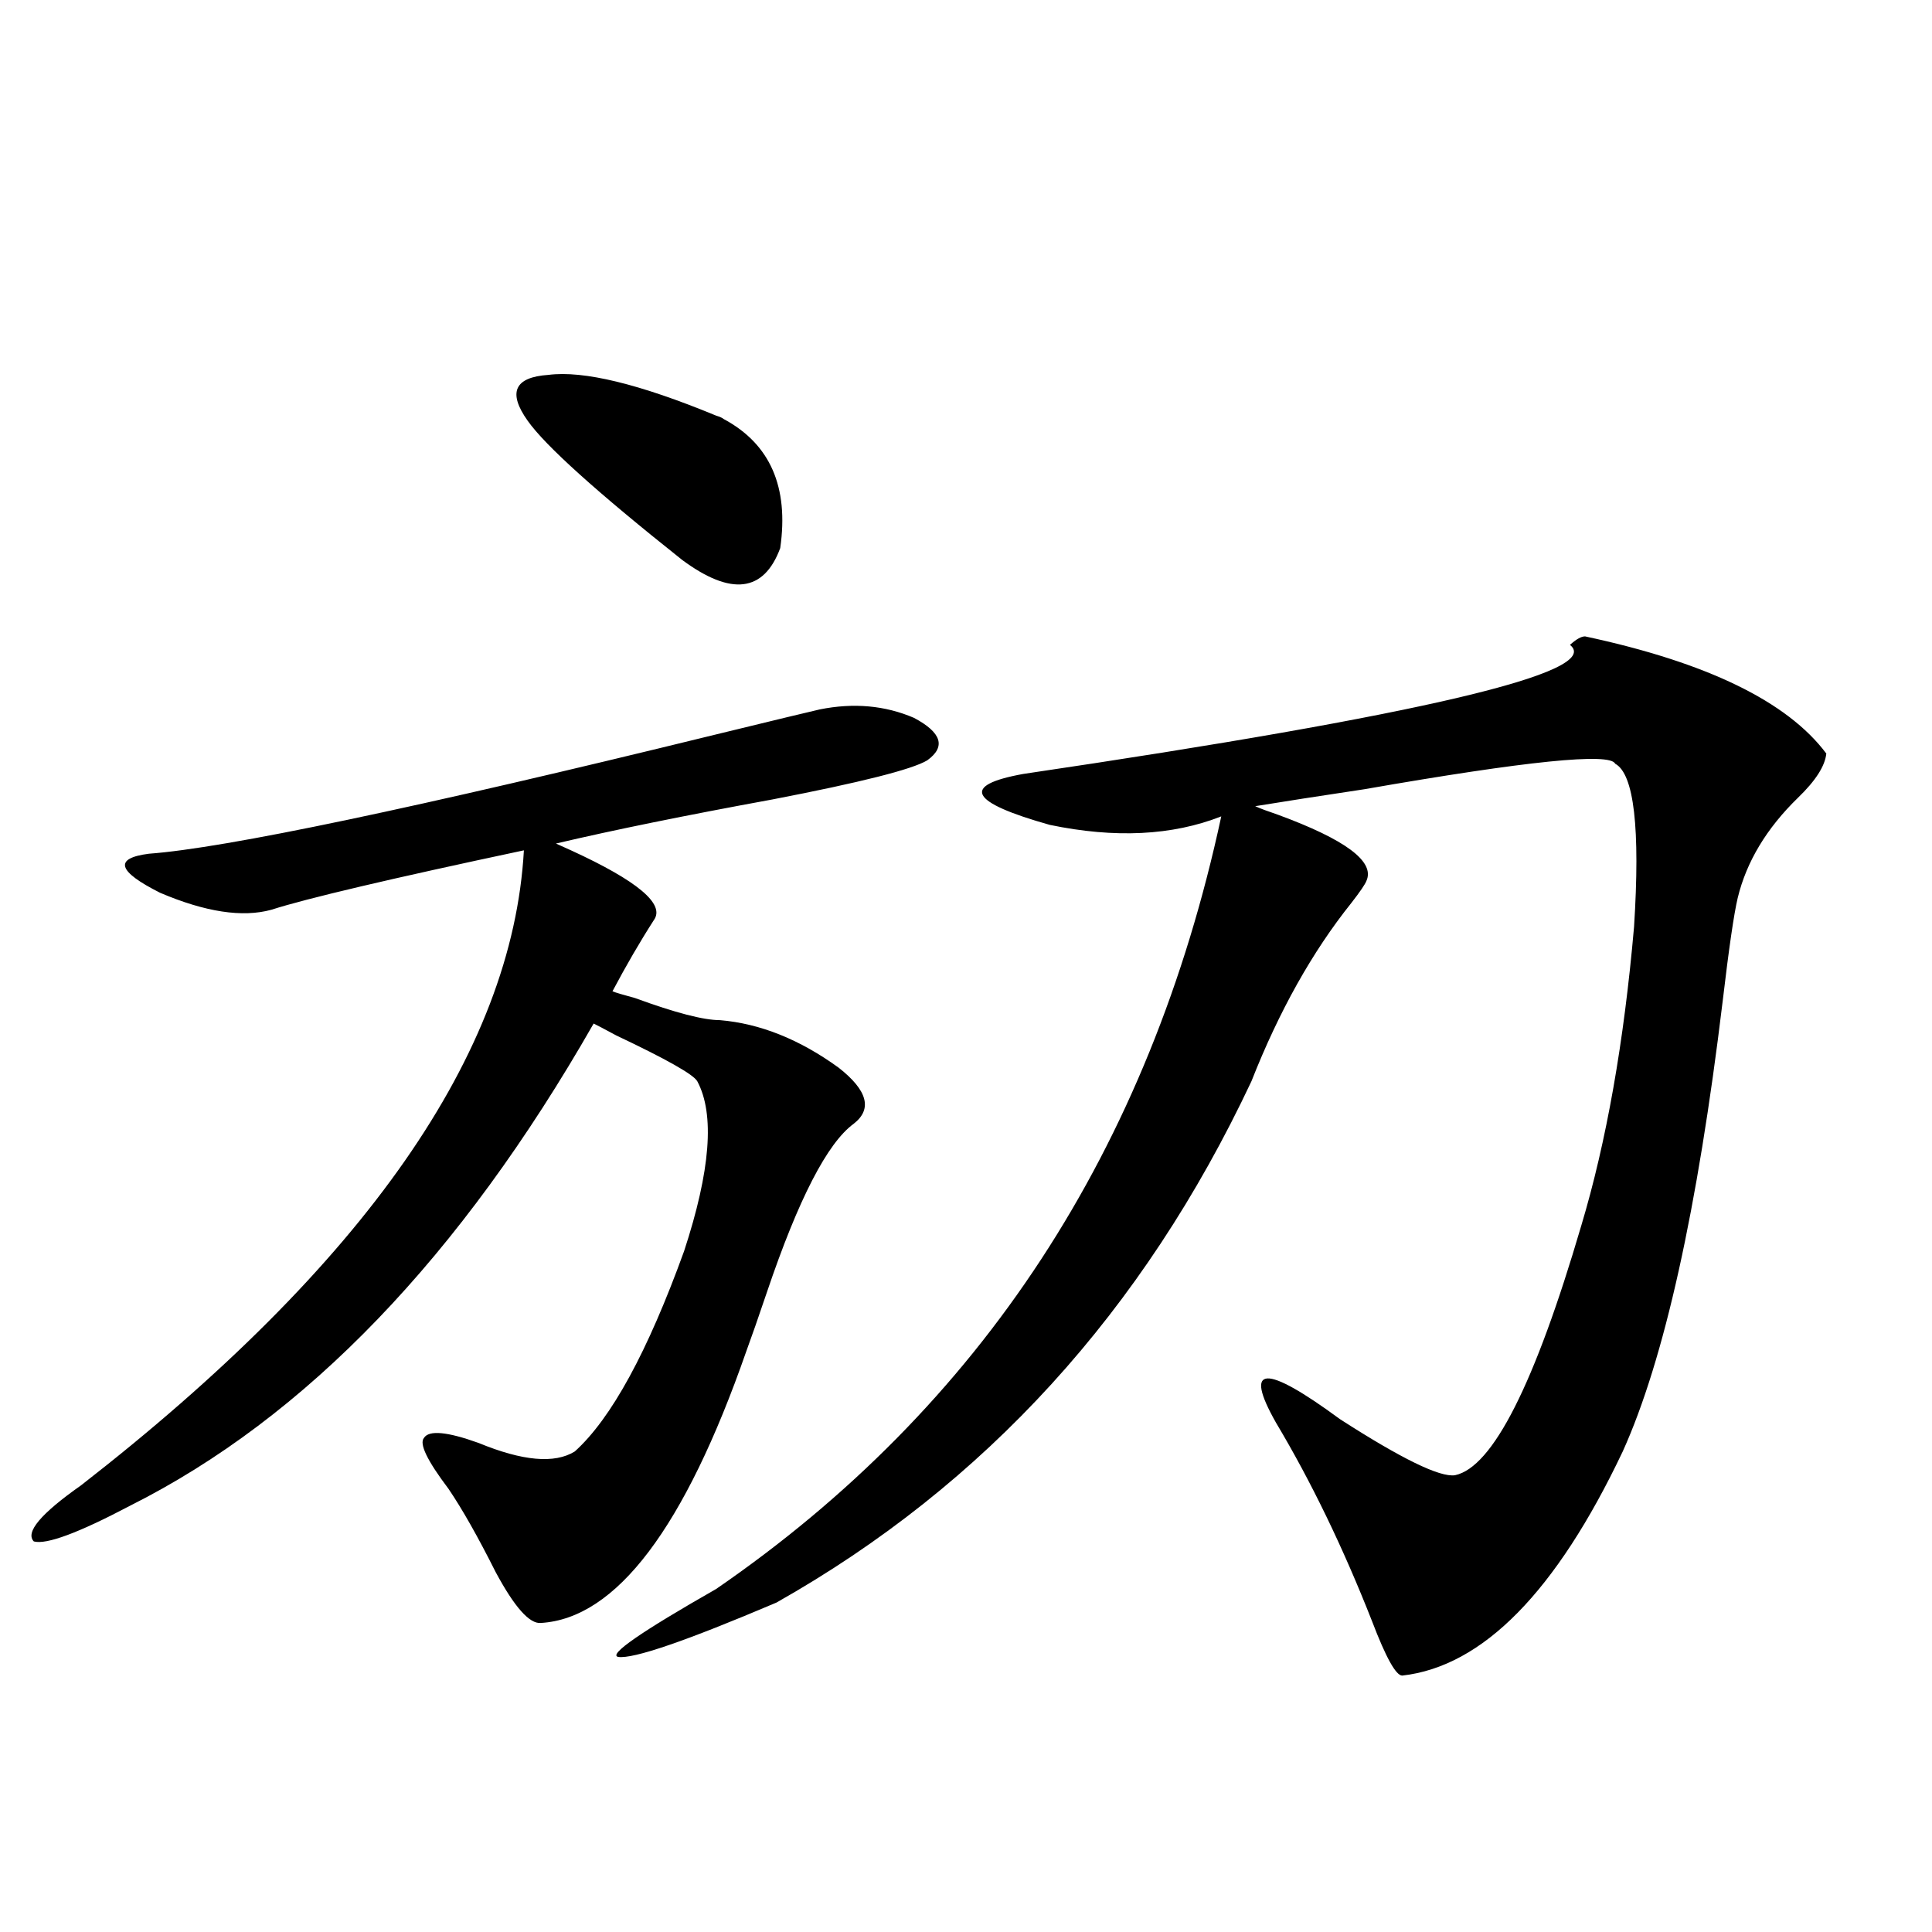
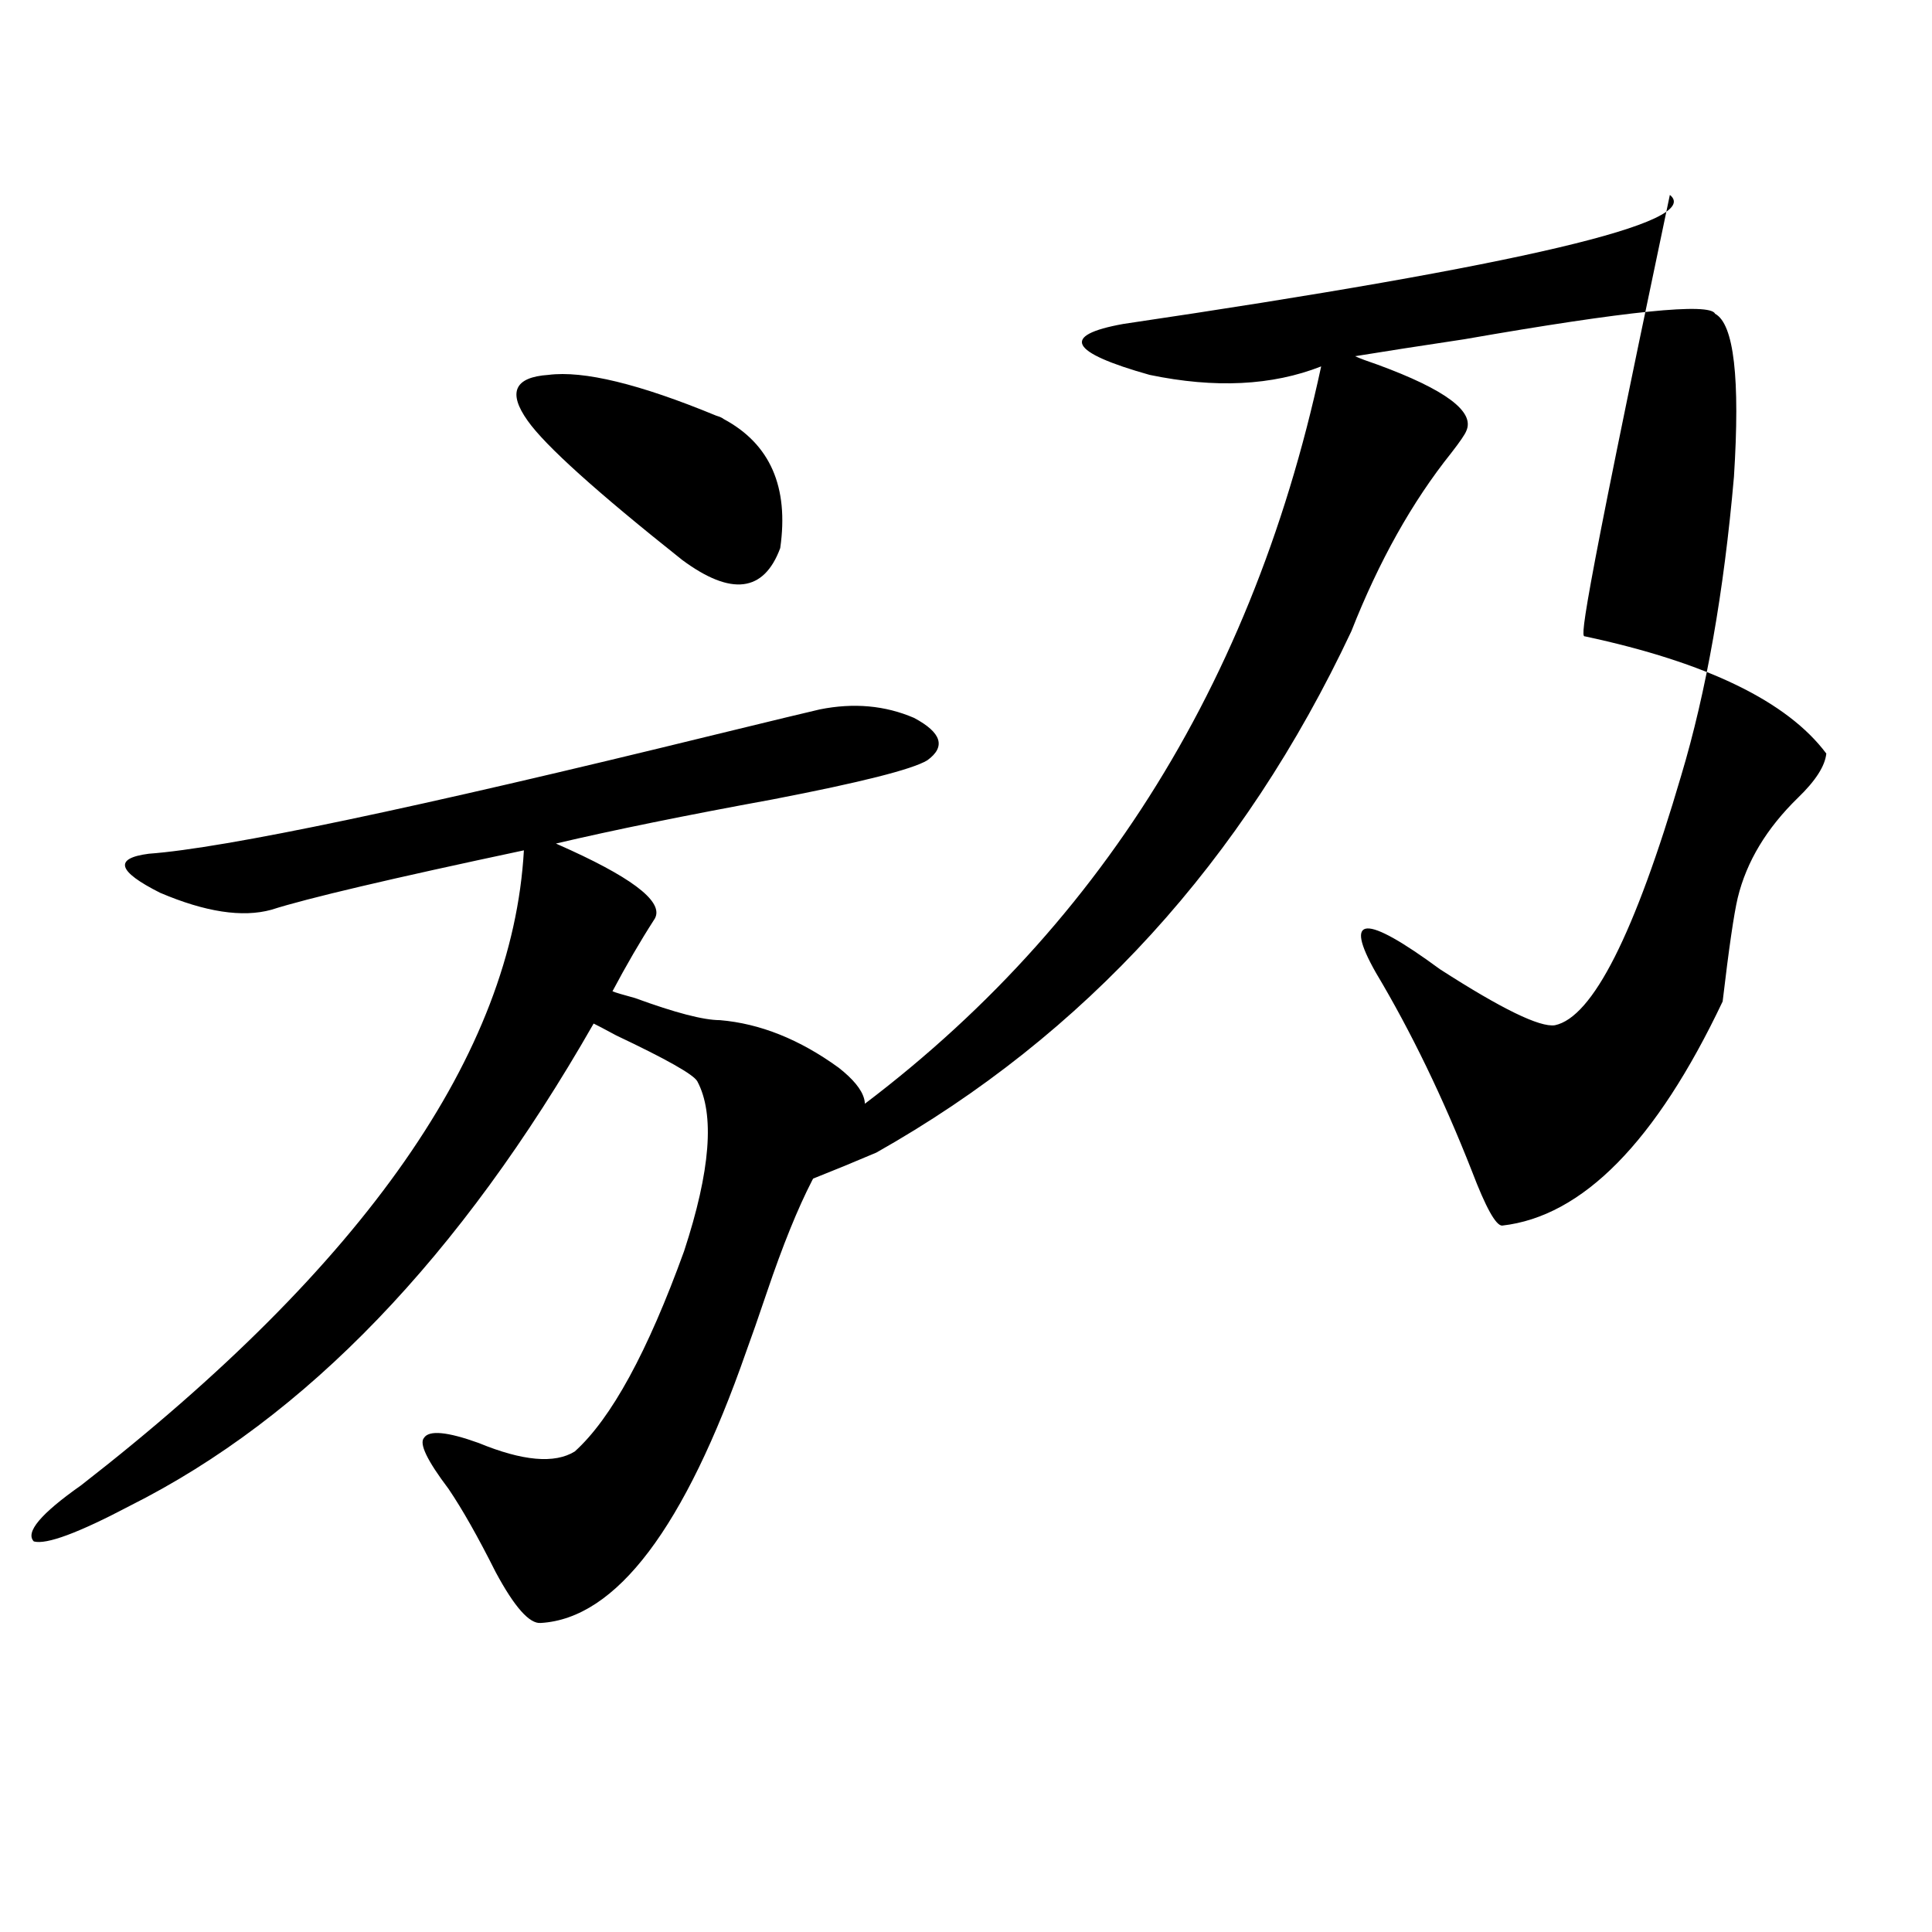
<svg xmlns="http://www.w3.org/2000/svg" version="1.1" id="图层_1" x="0px" y="0px" width="1000px" height="1000px" viewBox="0 0 1000 1000" enable-background="new 0 0 1000 1000" xml:space="preserve">
-   <path d="M424.331,367.184c17.561-3.516,33.811-2.046,48.779,4.395c14.299,7.622,16.585,14.941,6.829,21.973  c-7.805,4.697-34.48,11.426-79.998,20.215c-44.877,8.212-82.284,15.82-112.192,22.852c1.296,0.591,3.902,1.758,7.805,3.516  c34.466,15.82,48.779,27.837,42.926,36.035c-7.164,11.137-14.313,23.442-21.463,36.914c1.296,0.591,5.198,1.758,11.707,3.516  c20.808,7.622,35.441,11.426,43.901,11.426c20.808,1.758,41.295,9.97,61.462,24.609c14.954,11.728,17.561,21.396,7.805,29.004  c-13.658,9.97-28.627,38.974-44.877,87.012c-4.558,13.486-8.14,23.73-10.731,30.762c-31.874,91.406-67.315,138.277-106.339,140.625  c-5.854,0.577-13.658-8.198-23.414-26.367c-9.115-18.155-17.24-32.52-24.39-43.066c-11.066-14.639-15.289-23.428-12.683-26.367  c2.592-4.092,12.027-3.213,28.292,2.637c22.759,9.38,39.344,10.849,49.755,4.395c18.856-16.988,37.713-51.553,56.584-103.711  c13.658-41.597,15.93-70.889,6.829-87.891c-1.951-3.516-15.944-11.426-41.95-23.73c-6.509-3.516-10.411-5.562-11.707-6.152  C238.314,650.494,158.316,733.688,67.267,779.391c-26.676,14.063-43.261,20.215-49.755,18.457  c-4.558-4.683,3.567-14.351,24.39-29.004C188.88,654.586,265.311,545.025,271.164,440.133  c-68.946,14.653-112.527,24.912-130.729,30.762c-14.969,4.106-34.146,1.181-57.56-8.789c-22.118-11.124-24.069-17.866-5.854-20.215  c39.664-2.925,137.223-23.428,292.676-61.523C400.917,372.76,419.118,368.365,424.331,367.184z M283.847,194.039  c18.201-2.334,47.148,4.697,86.827,21.094c1.951,0.591,3.247,1.181,3.902,1.758c24.055,12.895,33.811,35.156,29.268,66.797  c-8.46,22.852-25.365,24.912-50.73,6.152c-44.236-35.156-70.897-59.175-79.998-72.07  C262.704,203.131,266.286,195.22,283.847,194.039z M820.419,329.391c63.078,13.486,104.708,33.701,124.875,60.645  c-0.655,6.455-5.533,14.063-14.634,22.852c-16.265,15.82-26.676,33.11-31.219,51.855c-1.951,8.212-4.558,26.079-7.805,53.613  c-13.018,107.817-30.243,185.449-51.706,232.91c-34.48,72.661-72.528,111.319-114.144,116.016c-3.262,0-8.46-9.38-15.609-28.125  c-14.969-38.081-31.554-72.359-49.755-102.832c-16.92-29.883-5.854-30.459,33.17-1.758c31.859,20.517,51.706,30.185,59.511,29.004  c19.512-4.092,41.295-47.159,65.364-129.199c13.003-43.355,22.104-94.922,27.316-154.688c3.247-50.977,0-79.102-9.756-84.375  c-2.606-5.85-45.853-1.456-129.753,13.184c-23.414,3.516-42.285,6.455-56.584,8.789c2.592,1.181,6.494,2.637,11.707,4.395  c35.121,12.895,50.396,24.321,45.853,34.277c-0.655,1.758-3.262,5.576-7.805,11.426c-20.167,25.2-37.407,55.962-51.706,92.285  c-55.943,118.955-137.893,208.891-245.848,269.824c-46.828,19.913-74.145,29.292-81.949,28.125  c-5.213-1.181,11.707-12.895,50.73-35.156c137.223-94.331,224.385-227.637,261.457-399.902c-25.365,9.97-54.968,11.426-88.778,4.395  c-41.63-11.714-46.188-20.503-13.658-26.367c206.169-30.459,300.48-52.734,282.92-66.797  C815.861,330.86,818.468,329.391,820.419,329.391z" />
+   <path d="M424.331,367.184c17.561-3.516,33.811-2.046,48.779,4.395c14.299,7.622,16.585,14.941,6.829,21.973  c-7.805,4.697-34.48,11.426-79.998,20.215c-44.877,8.212-82.284,15.82-112.192,22.852c1.296,0.591,3.902,1.758,7.805,3.516  c34.466,15.82,48.779,27.837,42.926,36.035c-7.164,11.137-14.313,23.442-21.463,36.914c1.296,0.591,5.198,1.758,11.707,3.516  c20.808,7.622,35.441,11.426,43.901,11.426c20.808,1.758,41.295,9.97,61.462,24.609c14.954,11.728,17.561,21.396,7.805,29.004  c-13.658,9.97-28.627,38.974-44.877,87.012c-4.558,13.486-8.14,23.73-10.731,30.762c-31.874,91.406-67.315,138.277-106.339,140.625  c-5.854,0.577-13.658-8.198-23.414-26.367c-9.115-18.155-17.24-32.52-24.39-43.066c-11.066-14.639-15.289-23.428-12.683-26.367  c2.592-4.092,12.027-3.213,28.292,2.637c22.759,9.38,39.344,10.849,49.755,4.395c18.856-16.988,37.713-51.553,56.584-103.711  c13.658-41.597,15.93-70.889,6.829-87.891c-1.951-3.516-15.944-11.426-41.95-23.73c-6.509-3.516-10.411-5.562-11.707-6.152  C238.314,650.494,158.316,733.688,67.267,779.391c-26.676,14.063-43.261,20.215-49.755,18.457  c-4.558-4.683,3.567-14.351,24.39-29.004C188.88,654.586,265.311,545.025,271.164,440.133  c-68.946,14.653-112.527,24.912-130.729,30.762c-14.969,4.106-34.146,1.181-57.56-8.789c-22.118-11.124-24.069-17.866-5.854-20.215  c39.664-2.925,137.223-23.428,292.676-61.523C400.917,372.76,419.118,368.365,424.331,367.184z M283.847,194.039  c18.201-2.334,47.148,4.697,86.827,21.094c1.951,0.591,3.247,1.181,3.902,1.758c24.055,12.895,33.811,35.156,29.268,66.797  c-8.46,22.852-25.365,24.912-50.73,6.152c-44.236-35.156-70.897-59.175-79.998-72.07  C262.704,203.131,266.286,195.22,283.847,194.039z M820.419,329.391c63.078,13.486,104.708,33.701,124.875,60.645  c-0.655,6.455-5.533,14.063-14.634,22.852c-16.265,15.82-26.676,33.11-31.219,51.855c-1.951,8.212-4.558,26.079-7.805,53.613  c-34.48,72.661-72.528,111.319-114.144,116.016c-3.262,0-8.46-9.38-15.609-28.125  c-14.969-38.081-31.554-72.359-49.755-102.832c-16.92-29.883-5.854-30.459,33.17-1.758c31.859,20.517,51.706,30.185,59.511,29.004  c19.512-4.092,41.295-47.159,65.364-129.199c13.003-43.355,22.104-94.922,27.316-154.688c3.247-50.977,0-79.102-9.756-84.375  c-2.606-5.85-45.853-1.456-129.753,13.184c-23.414,3.516-42.285,6.455-56.584,8.789c2.592,1.181,6.494,2.637,11.707,4.395  c35.121,12.895,50.396,24.321,45.853,34.277c-0.655,1.758-3.262,5.576-7.805,11.426c-20.167,25.2-37.407,55.962-51.706,92.285  c-55.943,118.955-137.893,208.891-245.848,269.824c-46.828,19.913-74.145,29.292-81.949,28.125  c-5.213-1.181,11.707-12.895,50.73-35.156c137.223-94.331,224.385-227.637,261.457-399.902c-25.365,9.97-54.968,11.426-88.778,4.395  c-41.63-11.714-46.188-20.503-13.658-26.367c206.169-30.459,300.48-52.734,282.92-66.797  C815.861,330.86,818.468,329.391,820.419,329.391z" />
</svg>